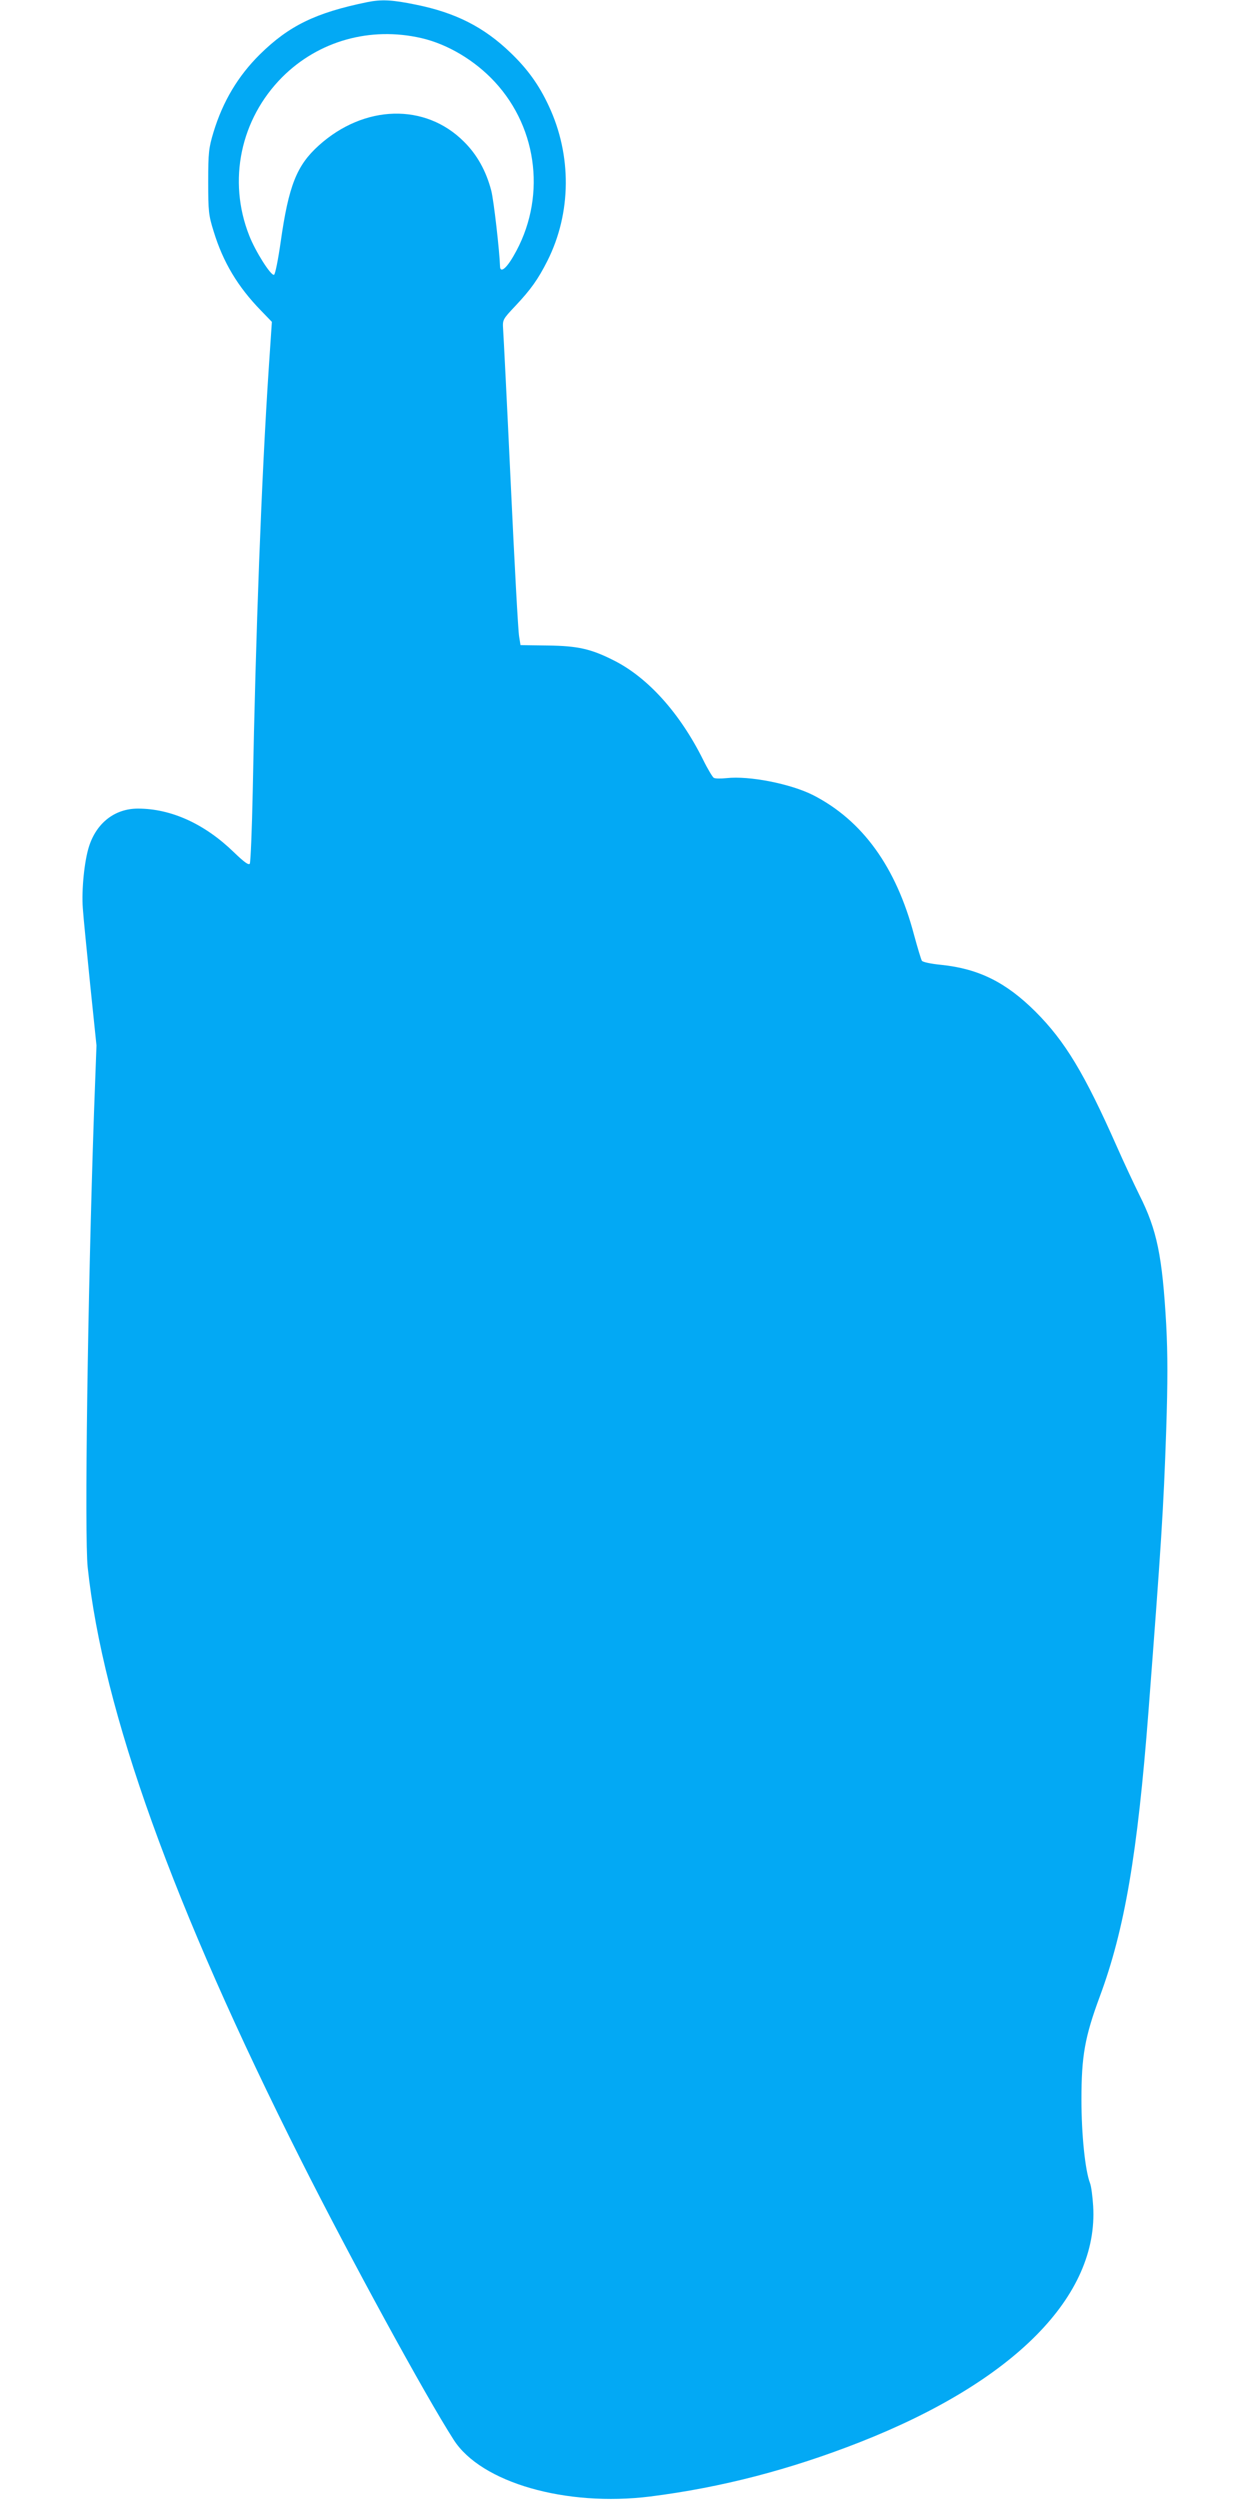
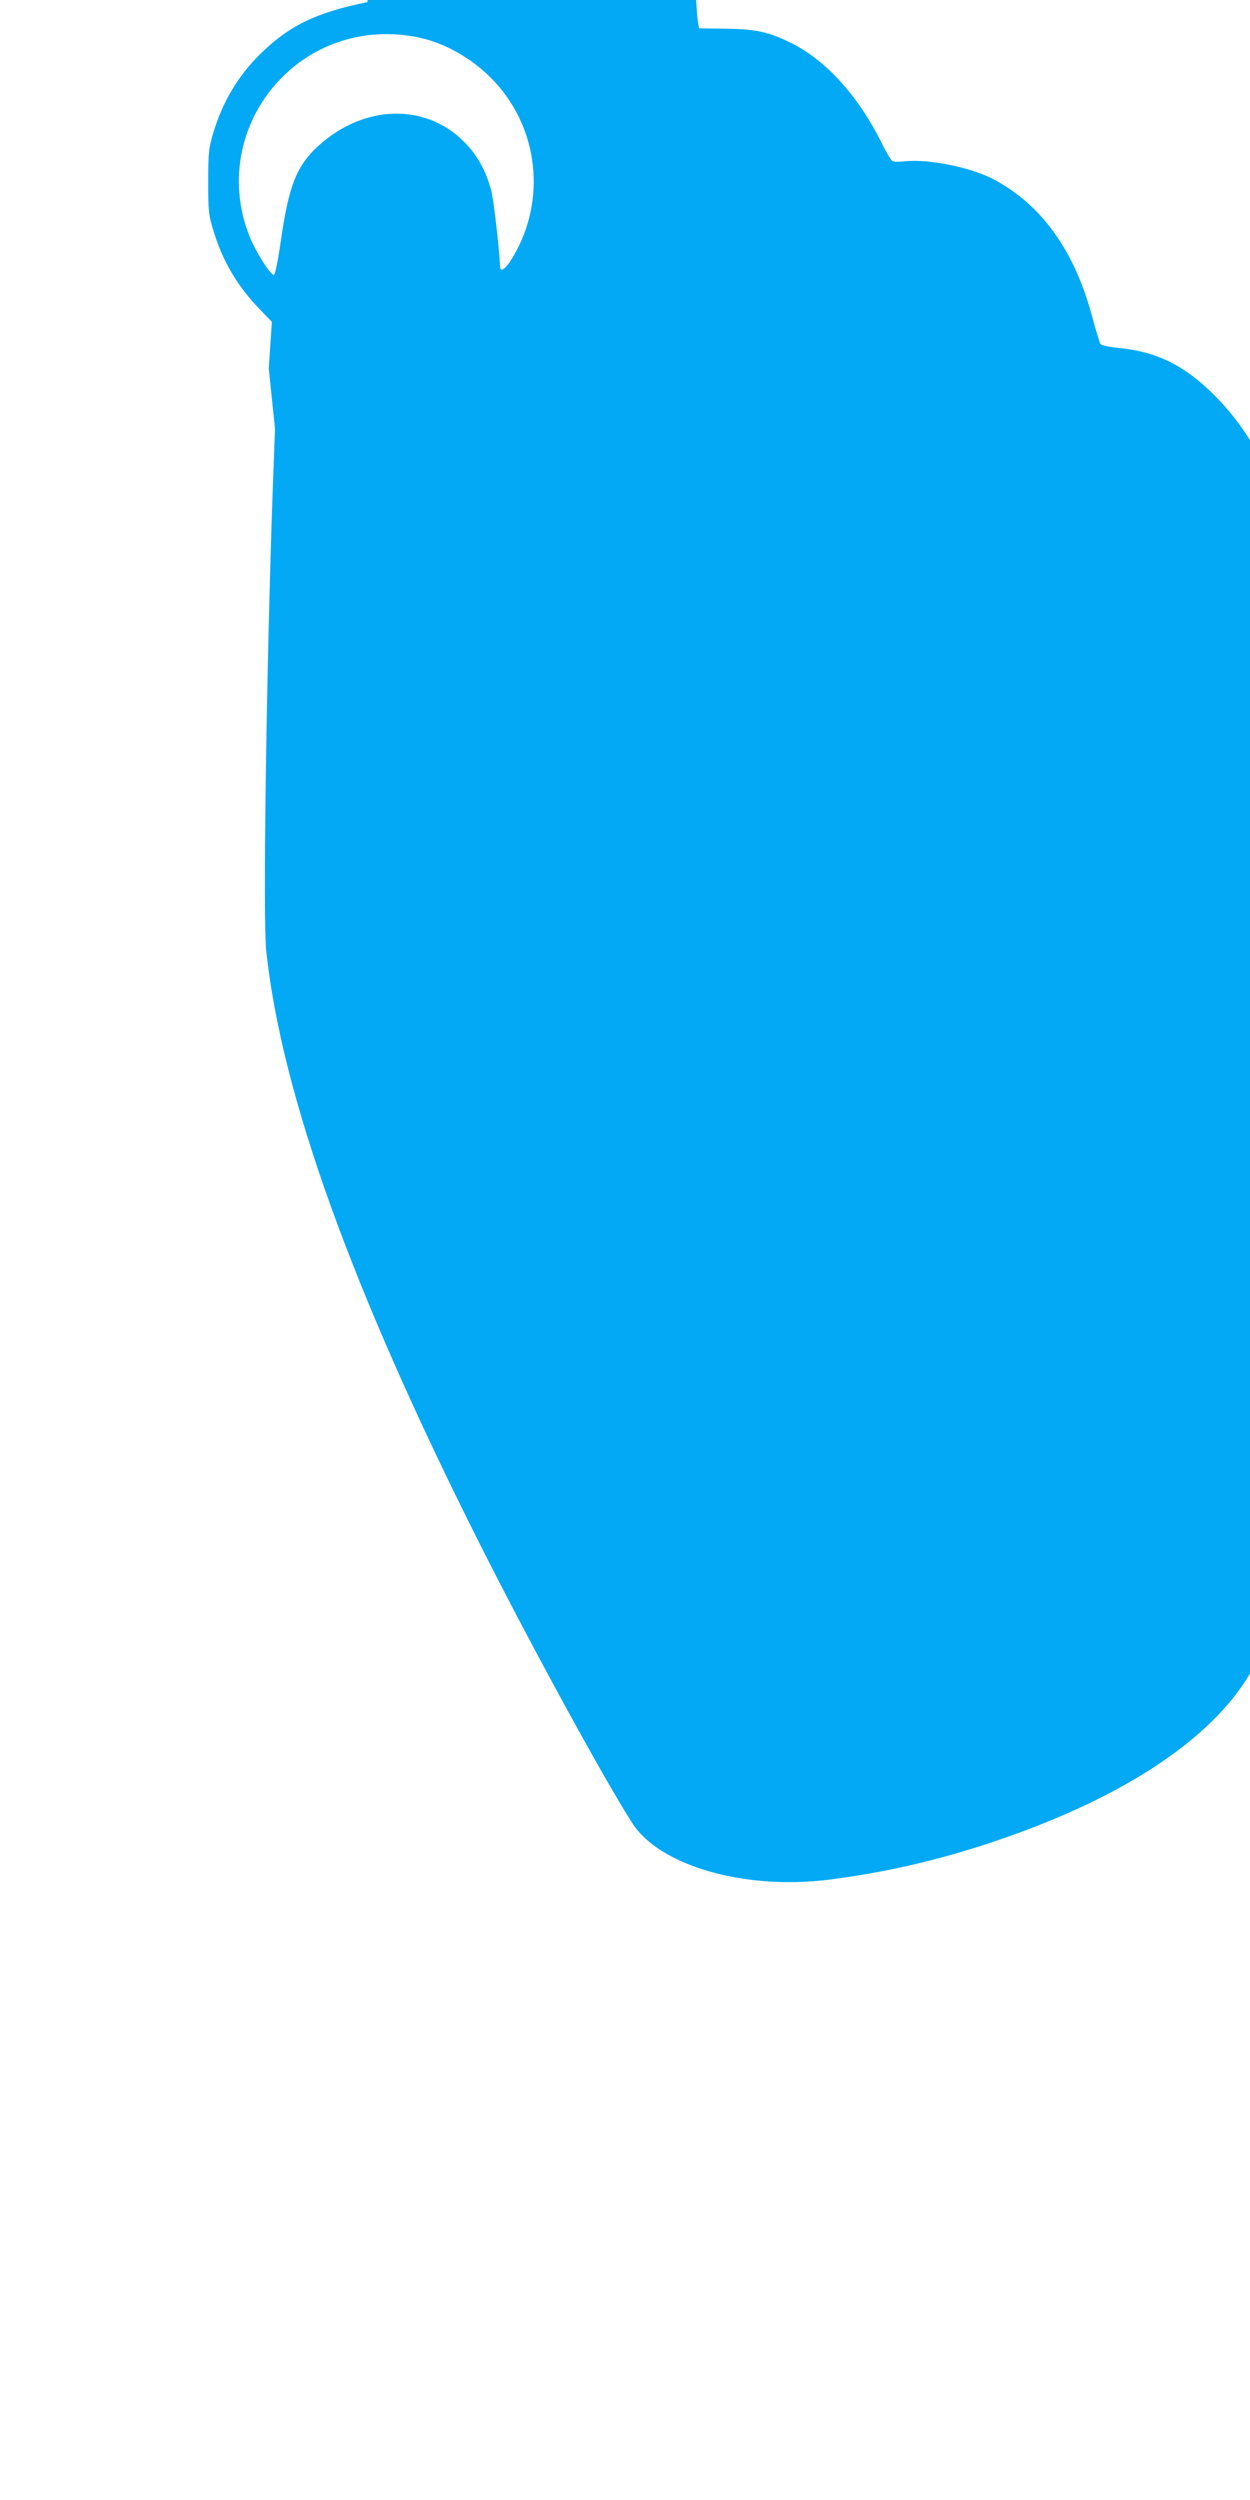
<svg xmlns="http://www.w3.org/2000/svg" version="1.0" width="640pt" height="1280pt" viewBox="0 0 640 1280" preserveAspectRatio="xMidYMid meet">
  <g transform="translate(0,1280) scale(0.1,-0.1)" fill="#03a9f4" stroke="none">
-     <path d="M1880 12789 c-264 -54 -401 -121 -550 -268 -111 -110 -189 -240 -237 -398 -24 -80 -27 -103 -27 -253 0 -152 2 -172 28 -255 48 -157 123 -283 243 -406 l55 -57 -16 -238 c-37 -558 -67 -1359 -82 -2166 -4 -196 -11 -363 -15 -370 -6 -9 -29 8 -81 58 -150 146 -322 224 -492 224 -117 0 -211 -72 -250 -193 -24 -74 -39 -222 -32 -317 3 -47 21 -224 38 -394 l32 -309 -13 -351 c-32 -938 -49 -2159 -32 -2321 78 -736 437 -1734 1092 -3035 250 -497 636 -1205 782 -1432 140 -219 574 -344 1007 -290 363 46 714 137 1075 279 789 311 1220 748 1192 1208 -3 49 -10 102 -16 117 -25 65 -44 248 -44 428 0 223 17 320 94 528 127 342 193 729 249 1457 66 865 77 1034 91 1443 8 247 8 385 0 540 -20 352 -47 484 -137 663 -30 61 -82 172 -115 247 -167 377 -266 541 -418 693 -150 149 -289 219 -482 239 -51 5 -95 14 -99 21 -4 6 -22 66 -40 132 -92 349 -265 587 -517 716 -115 58 -327 100 -443 87 -30 -3 -60 -3 -66 2 -6 4 -31 45 -54 92 -119 239 -282 420 -456 508 -118 60 -186 75 -339 77 l-140 2 -7 44 c-5 24 -24 377 -43 784 -19 407 -37 762 -39 789 -3 49 -3 50 63 120 79 84 116 136 164 231 123 245 125 540 7 792 -50 108 -110 191 -197 274 -135 130 -280 204 -483 245 -121 25 -176 28 -250 13z m277 -184 c135 -31 274 -114 376 -224 225 -243 264 -605 96 -892 -38 -66 -69 -89 -69 -51 -2 72 -32 339 -45 387 -26 99 -72 183 -140 250 -198 198 -510 190 -743 -20 -113 -102 -154 -205 -195 -494 -13 -91 -28 -166 -34 -168 -16 -6 -96 121 -127 201 -111 281 -45 596 169 811 186 186 451 260 712 200z" />
+     <path d="M1880 12789 c-264 -54 -401 -121 -550 -268 -111 -110 -189 -240 -237 -398 -24 -80 -27 -103 -27 -253 0 -152 2 -172 28 -255 48 -157 123 -283 243 -406 l55 -57 -16 -238 l32 -309 -13 -351 c-32 -938 -49 -2159 -32 -2321 78 -736 437 -1734 1092 -3035 250 -497 636 -1205 782 -1432 140 -219 574 -344 1007 -290 363 46 714 137 1075 279 789 311 1220 748 1192 1208 -3 49 -10 102 -16 117 -25 65 -44 248 -44 428 0 223 17 320 94 528 127 342 193 729 249 1457 66 865 77 1034 91 1443 8 247 8 385 0 540 -20 352 -47 484 -137 663 -30 61 -82 172 -115 247 -167 377 -266 541 -418 693 -150 149 -289 219 -482 239 -51 5 -95 14 -99 21 -4 6 -22 66 -40 132 -92 349 -265 587 -517 716 -115 58 -327 100 -443 87 -30 -3 -60 -3 -66 2 -6 4 -31 45 -54 92 -119 239 -282 420 -456 508 -118 60 -186 75 -339 77 l-140 2 -7 44 c-5 24 -24 377 -43 784 -19 407 -37 762 -39 789 -3 49 -3 50 63 120 79 84 116 136 164 231 123 245 125 540 7 792 -50 108 -110 191 -197 274 -135 130 -280 204 -483 245 -121 25 -176 28 -250 13z m277 -184 c135 -31 274 -114 376 -224 225 -243 264 -605 96 -892 -38 -66 -69 -89 -69 -51 -2 72 -32 339 -45 387 -26 99 -72 183 -140 250 -198 198 -510 190 -743 -20 -113 -102 -154 -205 -195 -494 -13 -91 -28 -166 -34 -168 -16 -6 -96 121 -127 201 -111 281 -45 596 169 811 186 186 451 260 712 200z" />
  </g>
</svg>